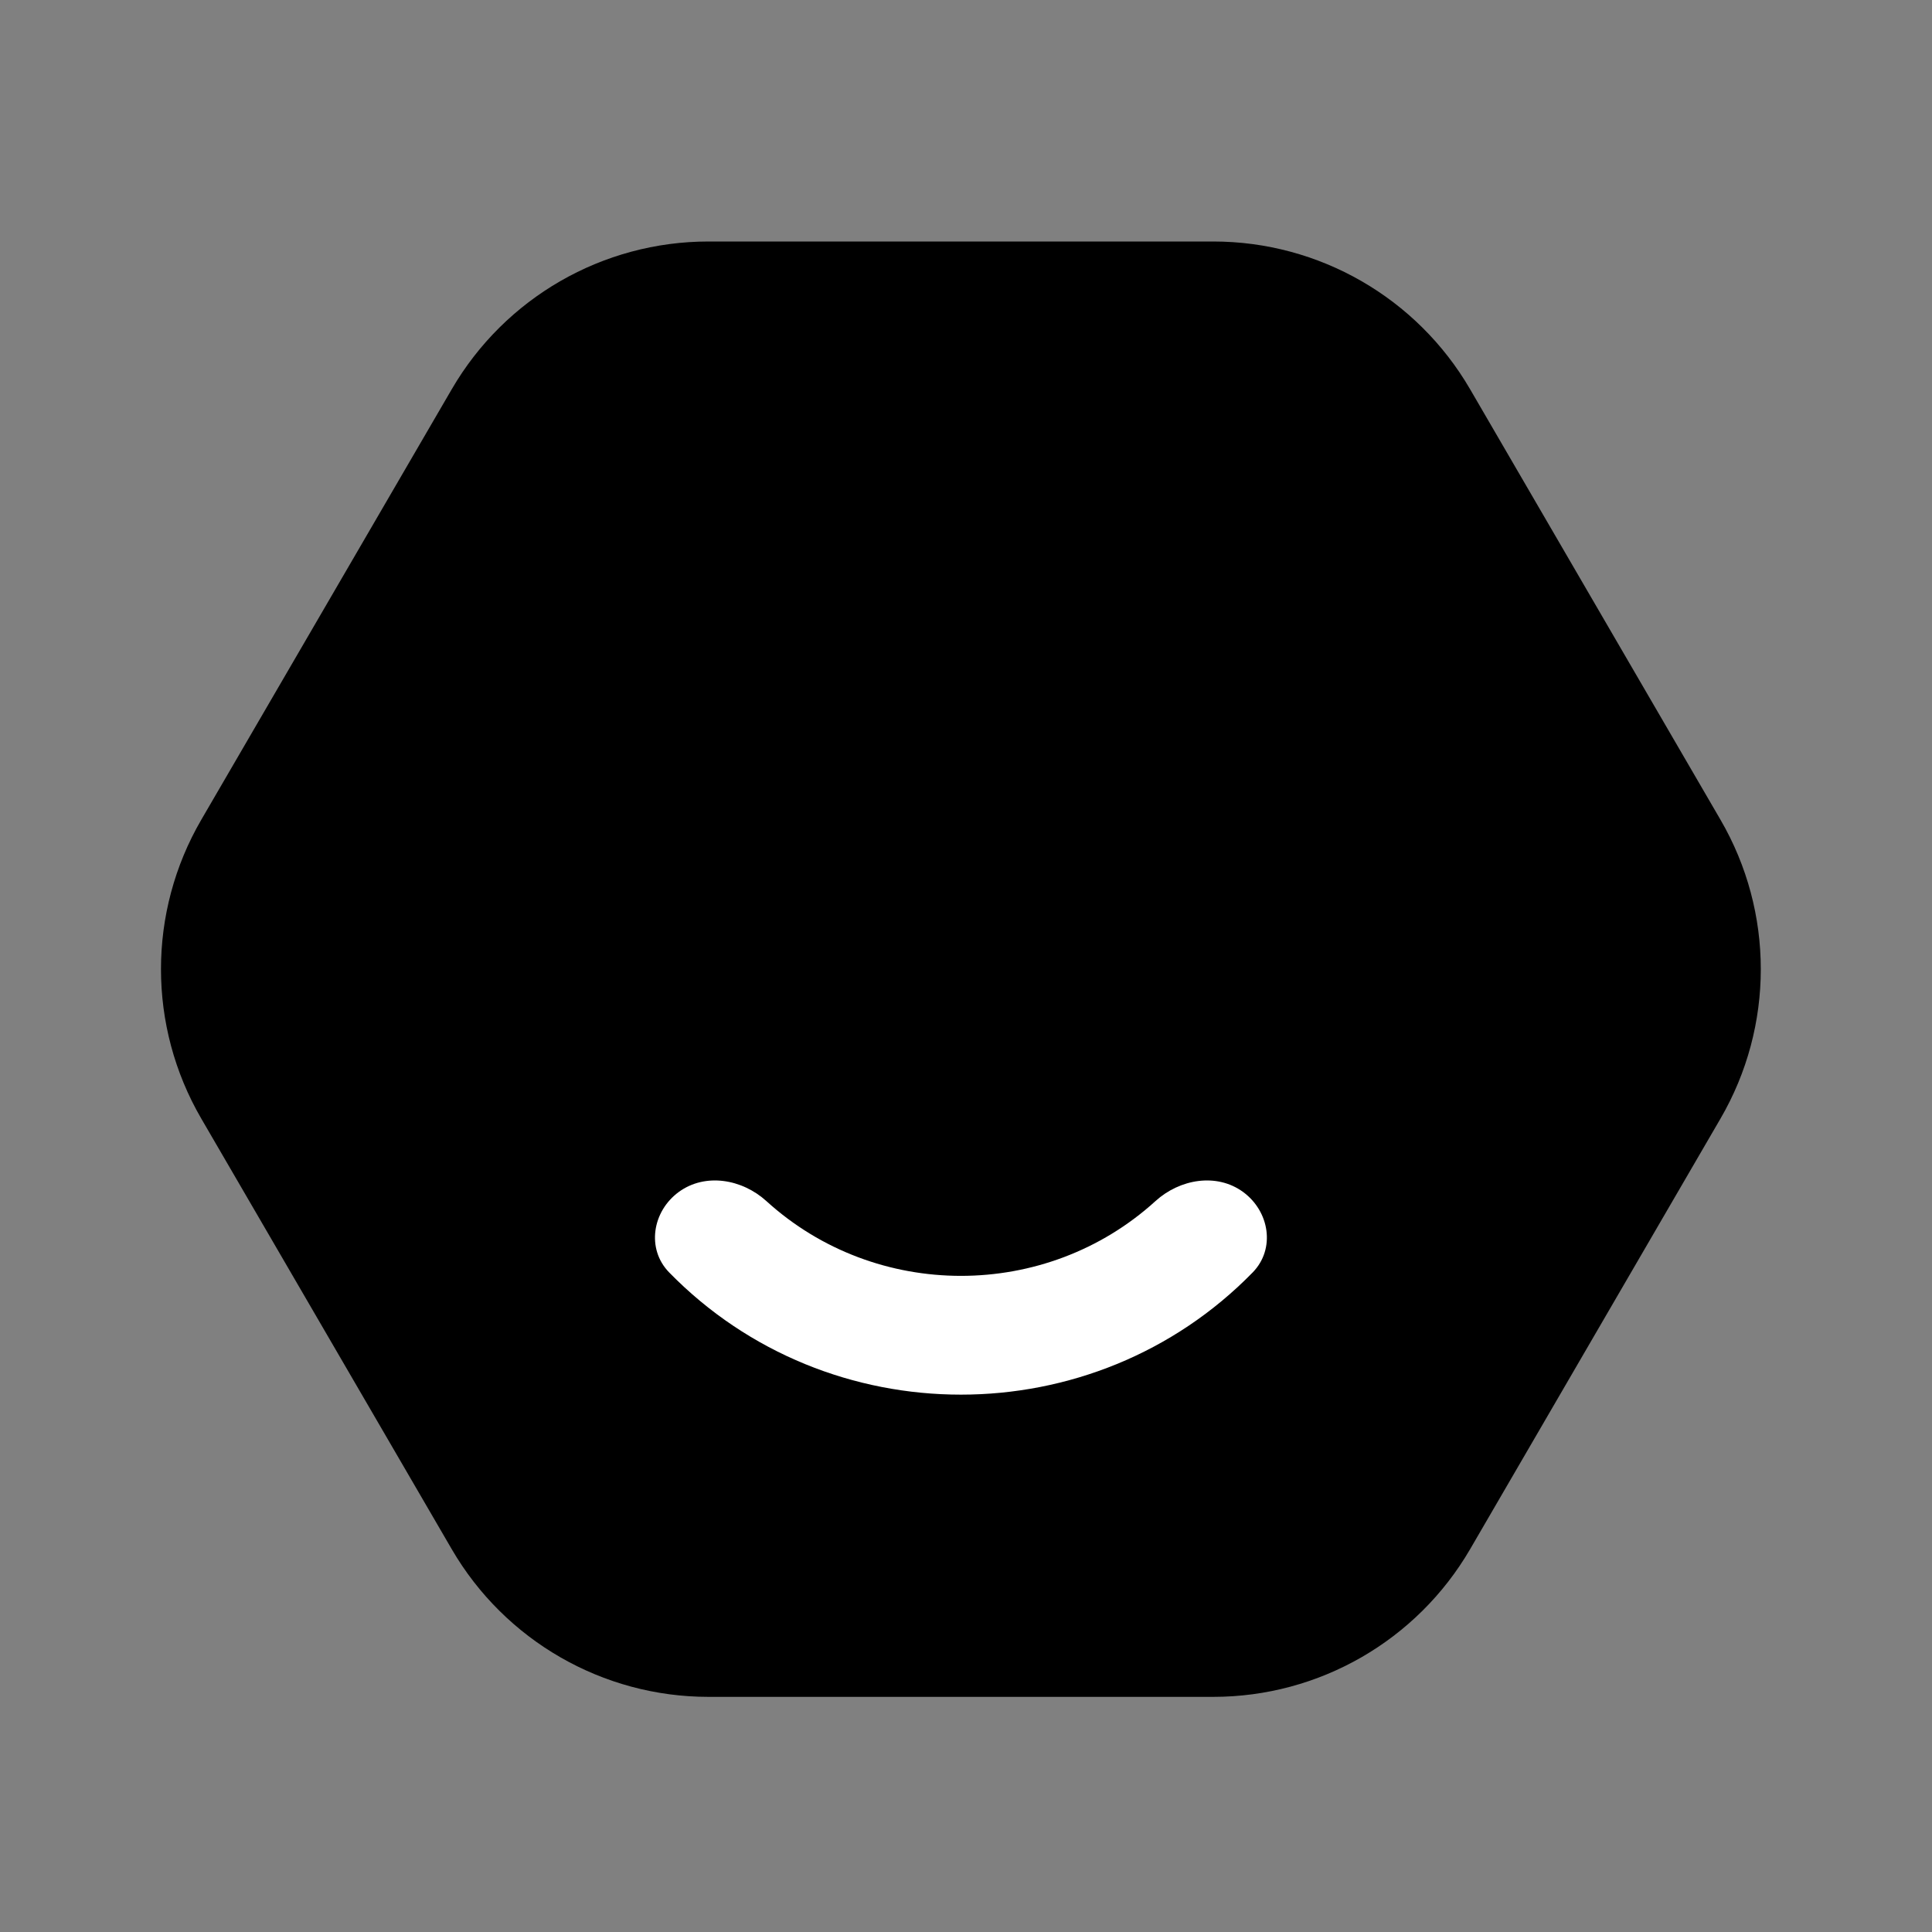
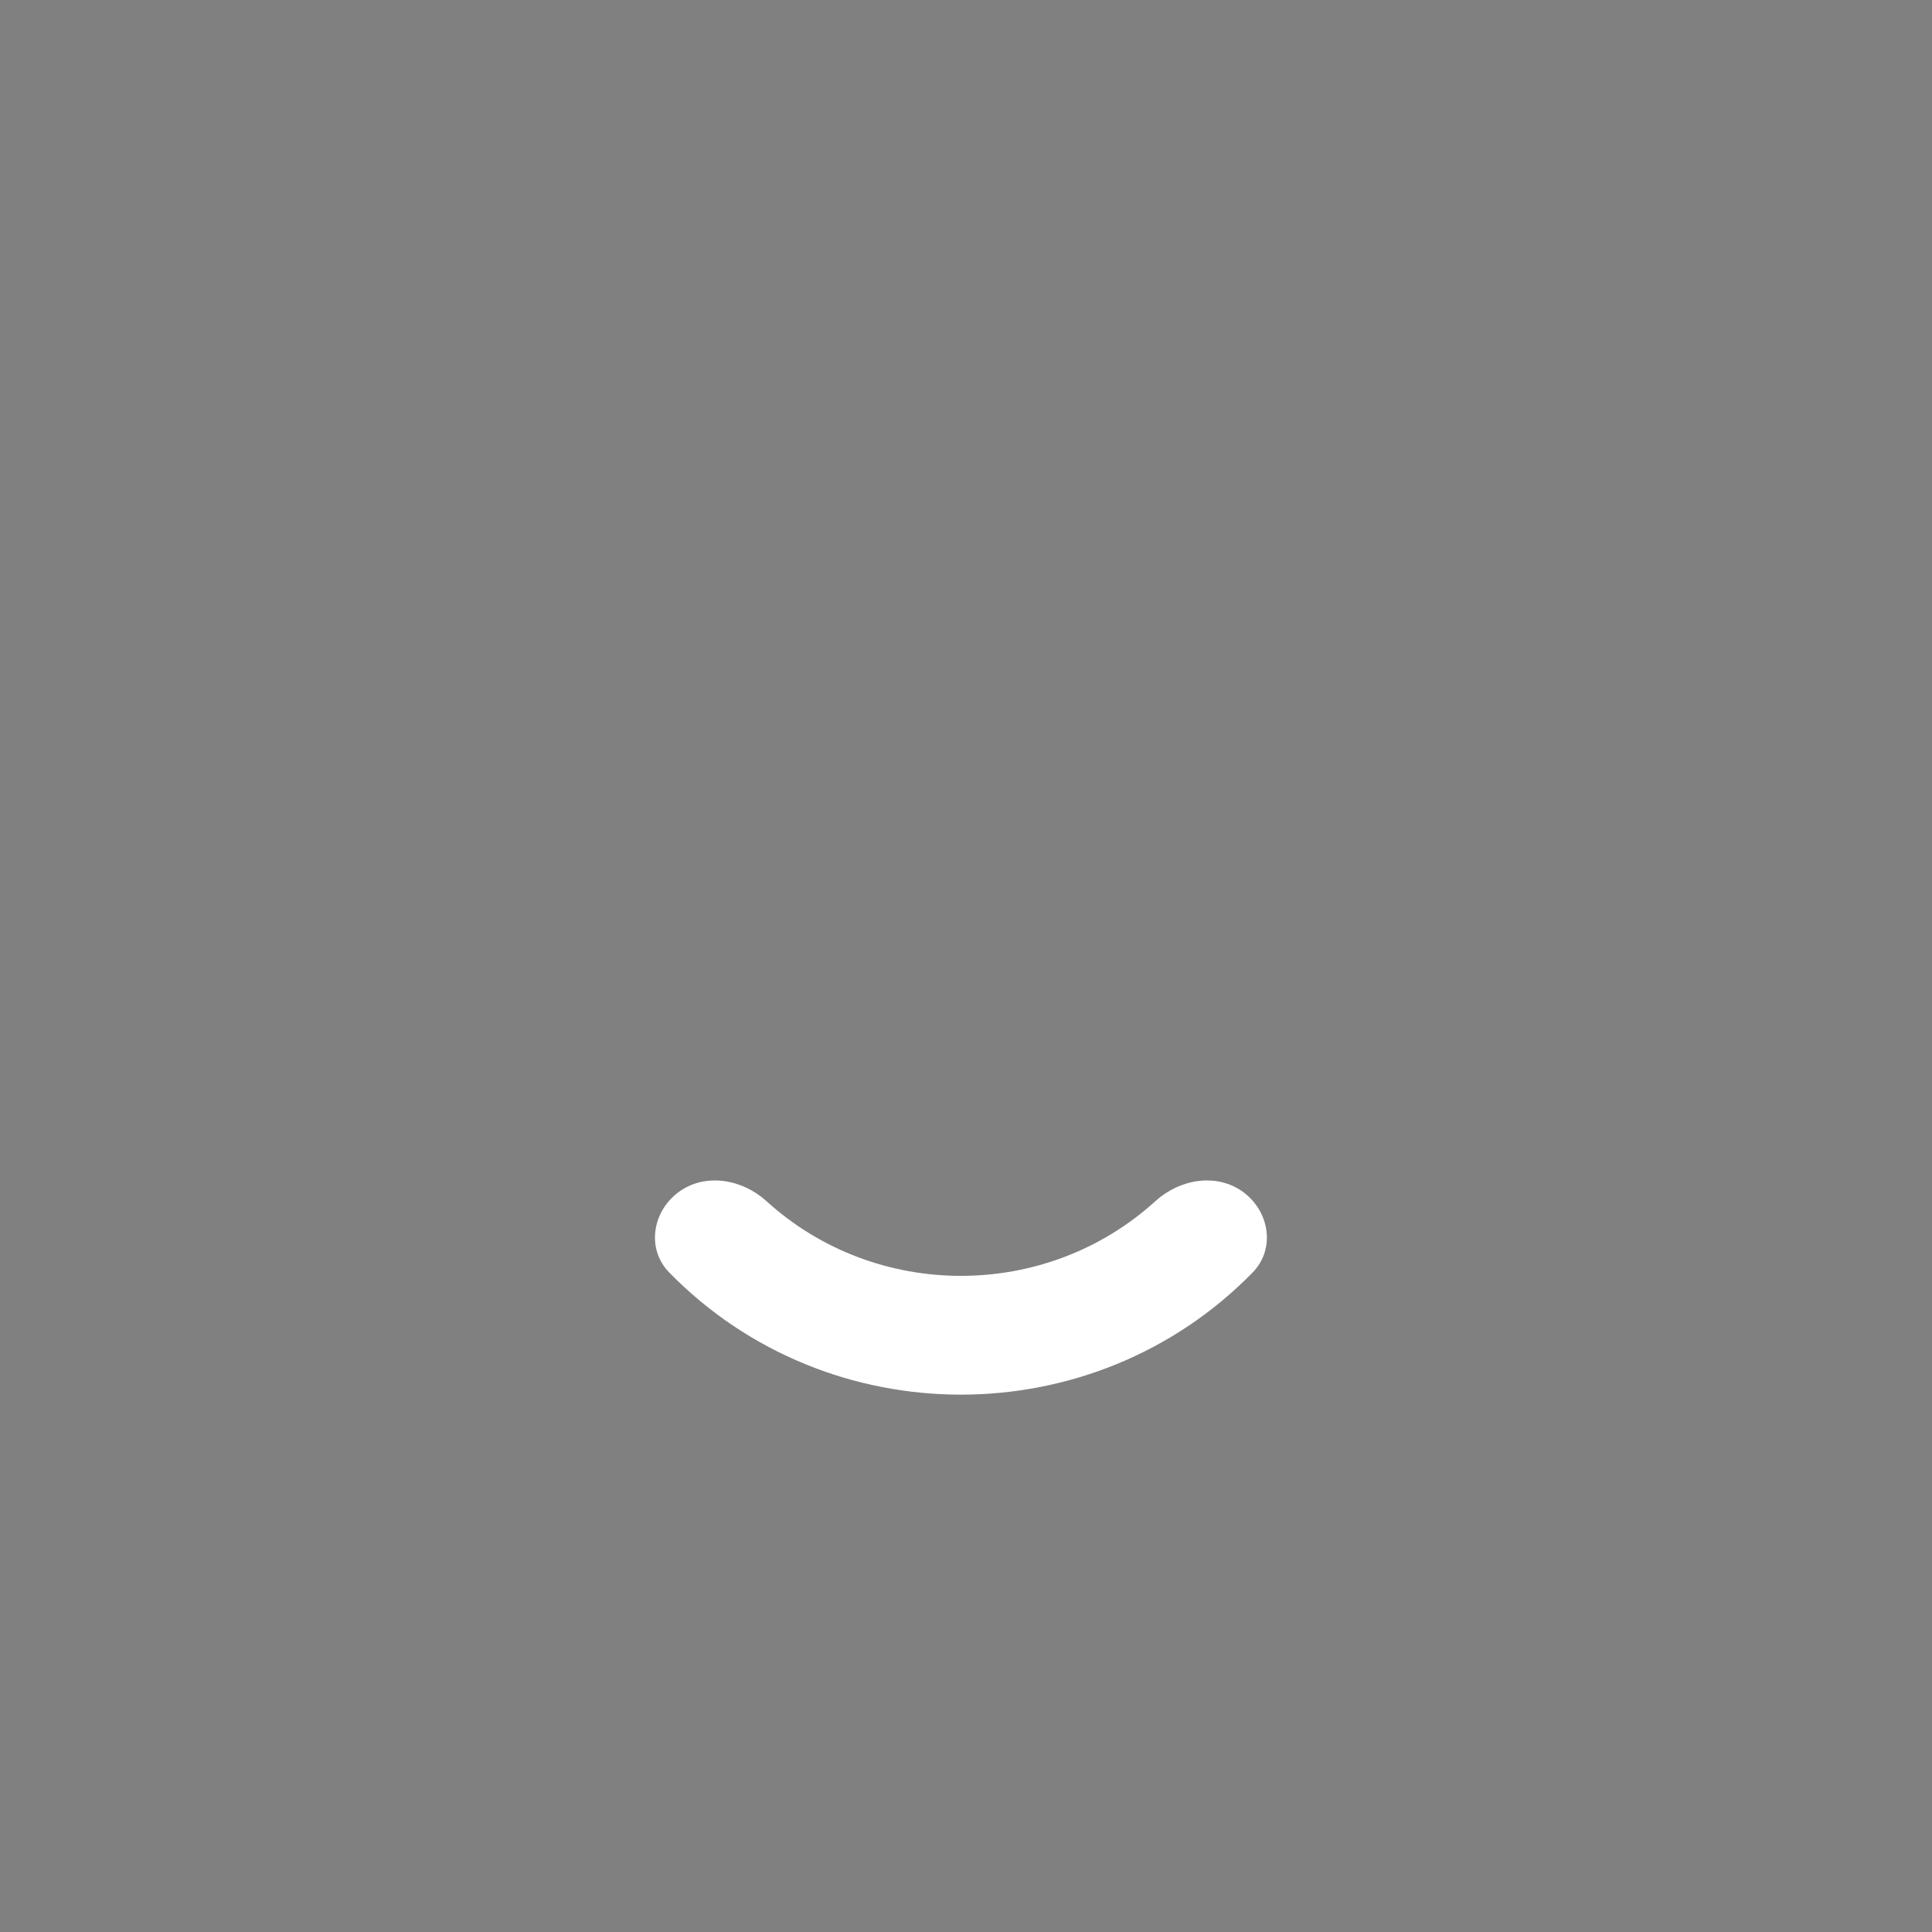
<svg xmlns="http://www.w3.org/2000/svg" width="24" height="24" viewBox="0 0 24 24" fill="none">
  <rect x="0" y="0" width="24" height="24" fill="#808080" stroke="none" />
-   <path d="M15.072 3C16.386 3 17.601 3.699 18.262 4.835L21.373 10.184C22.04 11.331 22.04 12.748 21.373 13.895L18.262 19.245C17.601 20.38 16.386 21.079 15.072 21.079H8.801C7.487 21.079 6.273 20.38 5.612 19.245L2.5 13.895C1.833 12.748 1.833 11.331 2.5 10.184L5.612 4.835C6.273 3.699 7.487 3 8.801 3L15.072 3Z" fill="black" />
  <path fill-rule="evenodd" clip-rule="evenodd" d="M15.442 14.807C15.771 15.048 15.846 15.514 15.562 15.806C13.584 17.831 10.29 17.831 8.312 15.806C8.028 15.514 8.103 15.048 8.432 14.807V14.807C8.761 14.567 9.218 14.646 9.52 14.92C10.882 16.159 12.992 16.159 14.354 14.92C14.656 14.646 15.113 14.567 15.442 14.807V14.807Z" fill="white" />
</svg>